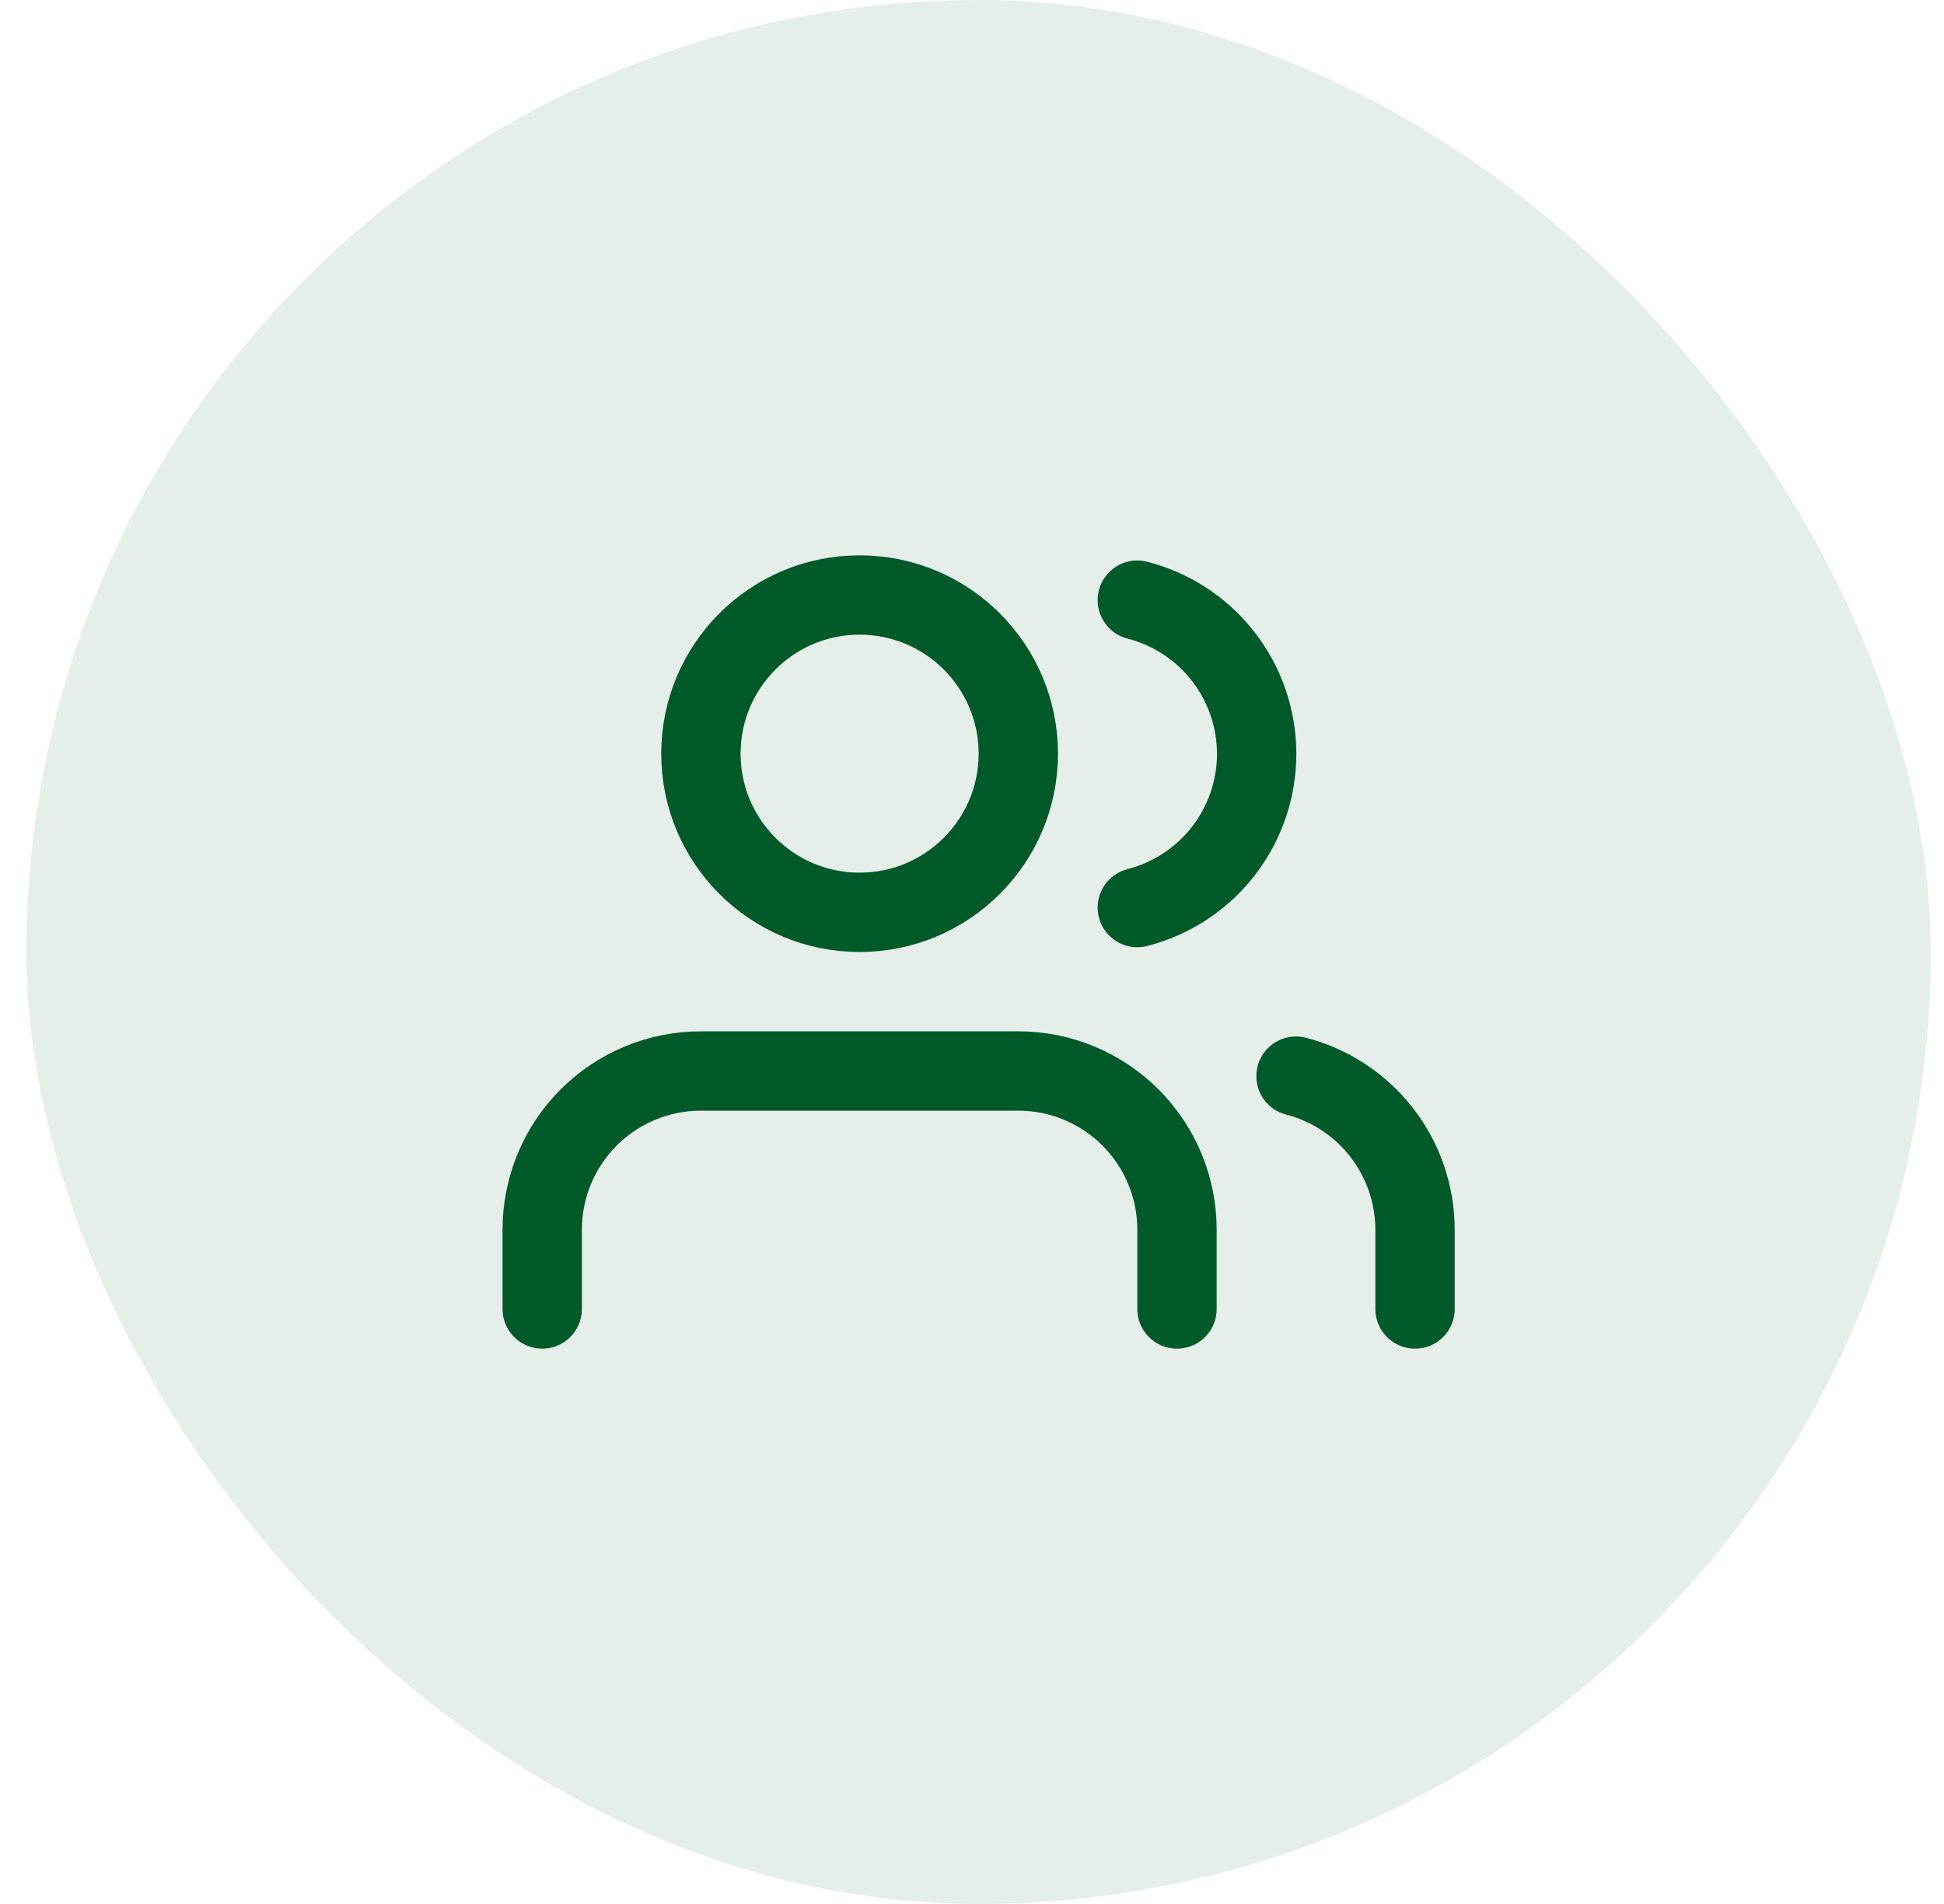
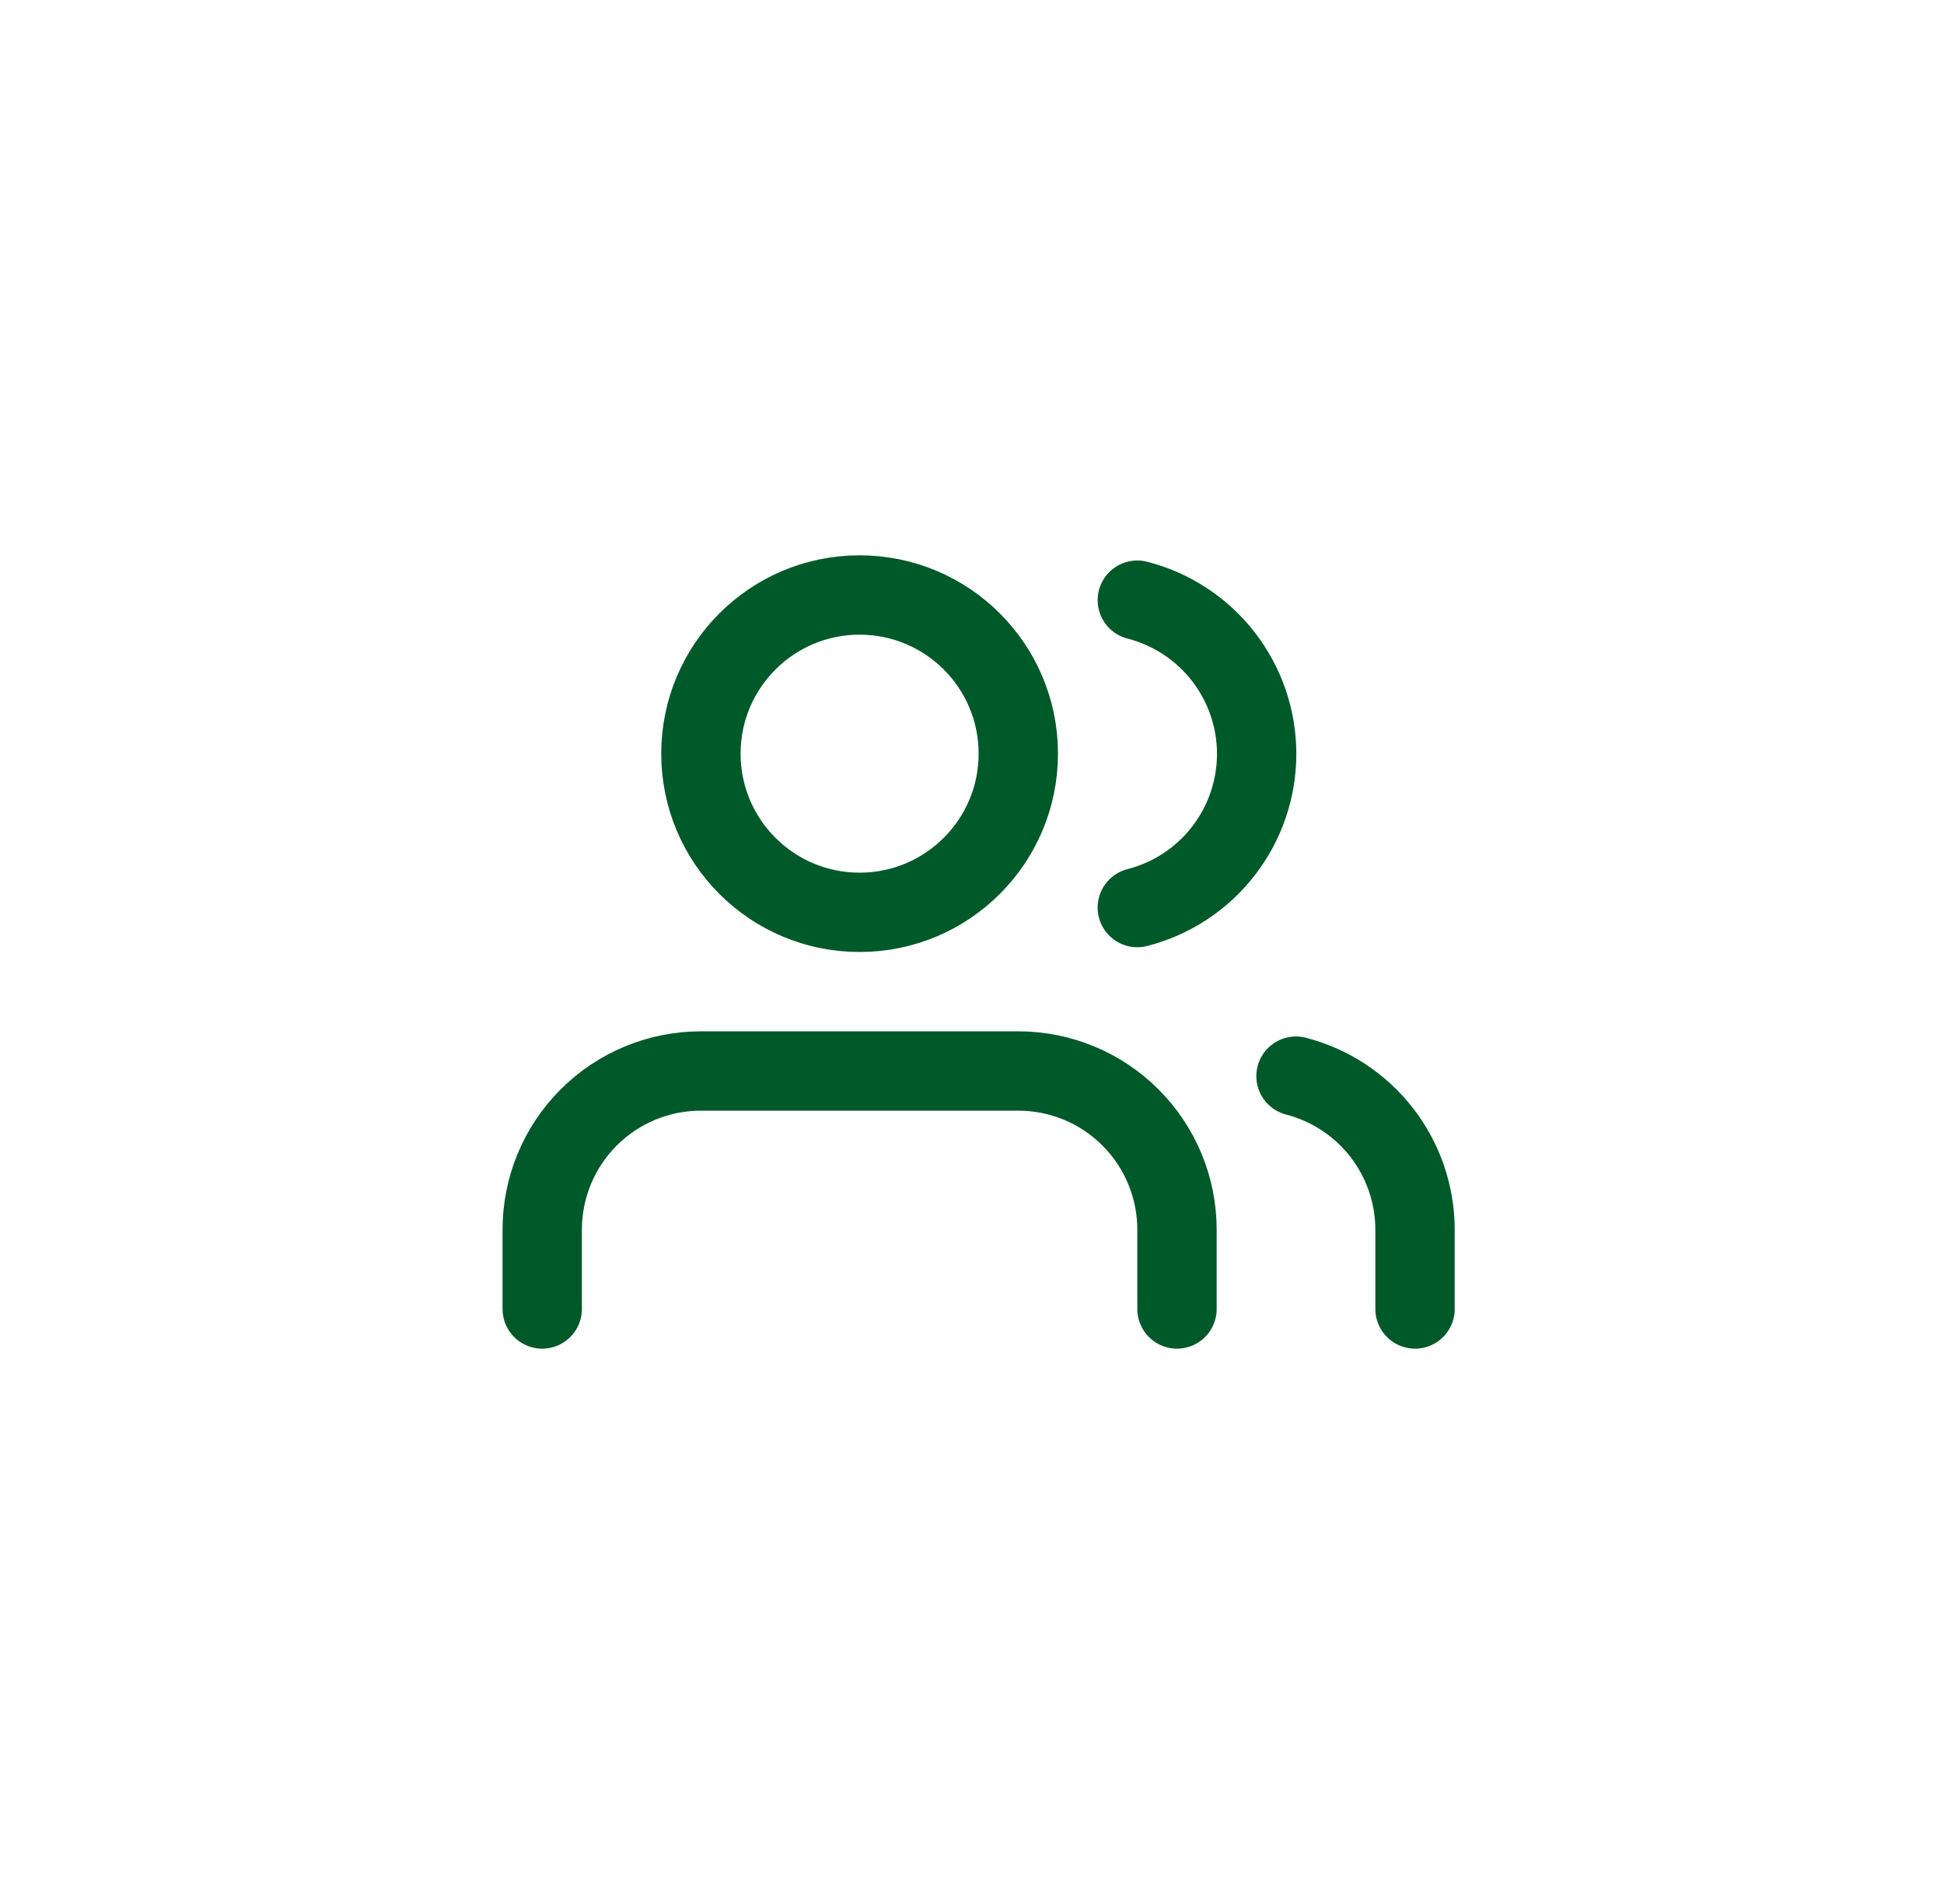
<svg xmlns="http://www.w3.org/2000/svg" width="49" height="48" viewBox="0 0 49 48" fill="none">
-   <rect x="0.667" width="48" height="48" rx="24" fill="#005929" fill-opacity="0.1" />
  <g clip-path="url(#clip0_153_11763)">
    <path d="M29.667 33V31C29.667 29.939 29.245 28.922 28.495 28.172C27.745 27.421 26.728 27 25.667 27H17.667C16.606 27 15.588 27.421 14.838 28.172C14.088 28.922 13.667 29.939 13.667 31V33M35.667 33V31C35.666 30.114 35.371 29.253 34.828 28.552C34.285 27.852 33.525 27.352 32.667 27.13M28.667 15.13C29.527 15.35 30.29 15.851 30.834 16.552C31.379 17.254 31.675 18.117 31.675 19.005C31.675 19.893 31.379 20.756 30.834 21.458C30.29 22.159 29.527 22.66 28.667 22.88M25.667 19C25.667 21.209 23.876 23 21.667 23C19.458 23 17.667 21.209 17.667 19C17.667 16.791 19.458 15 21.667 15C23.876 15 25.667 16.791 25.667 19Z" stroke="#005929" stroke-width="2" stroke-linecap="round" stroke-linejoin="round" />
  </g>
  <defs>
    <clipPath id="clip0_153_11763">
      <rect width="24" height="24" fill="white" transform="translate(12.667 12)" />
    </clipPath>
  </defs>
</svg>